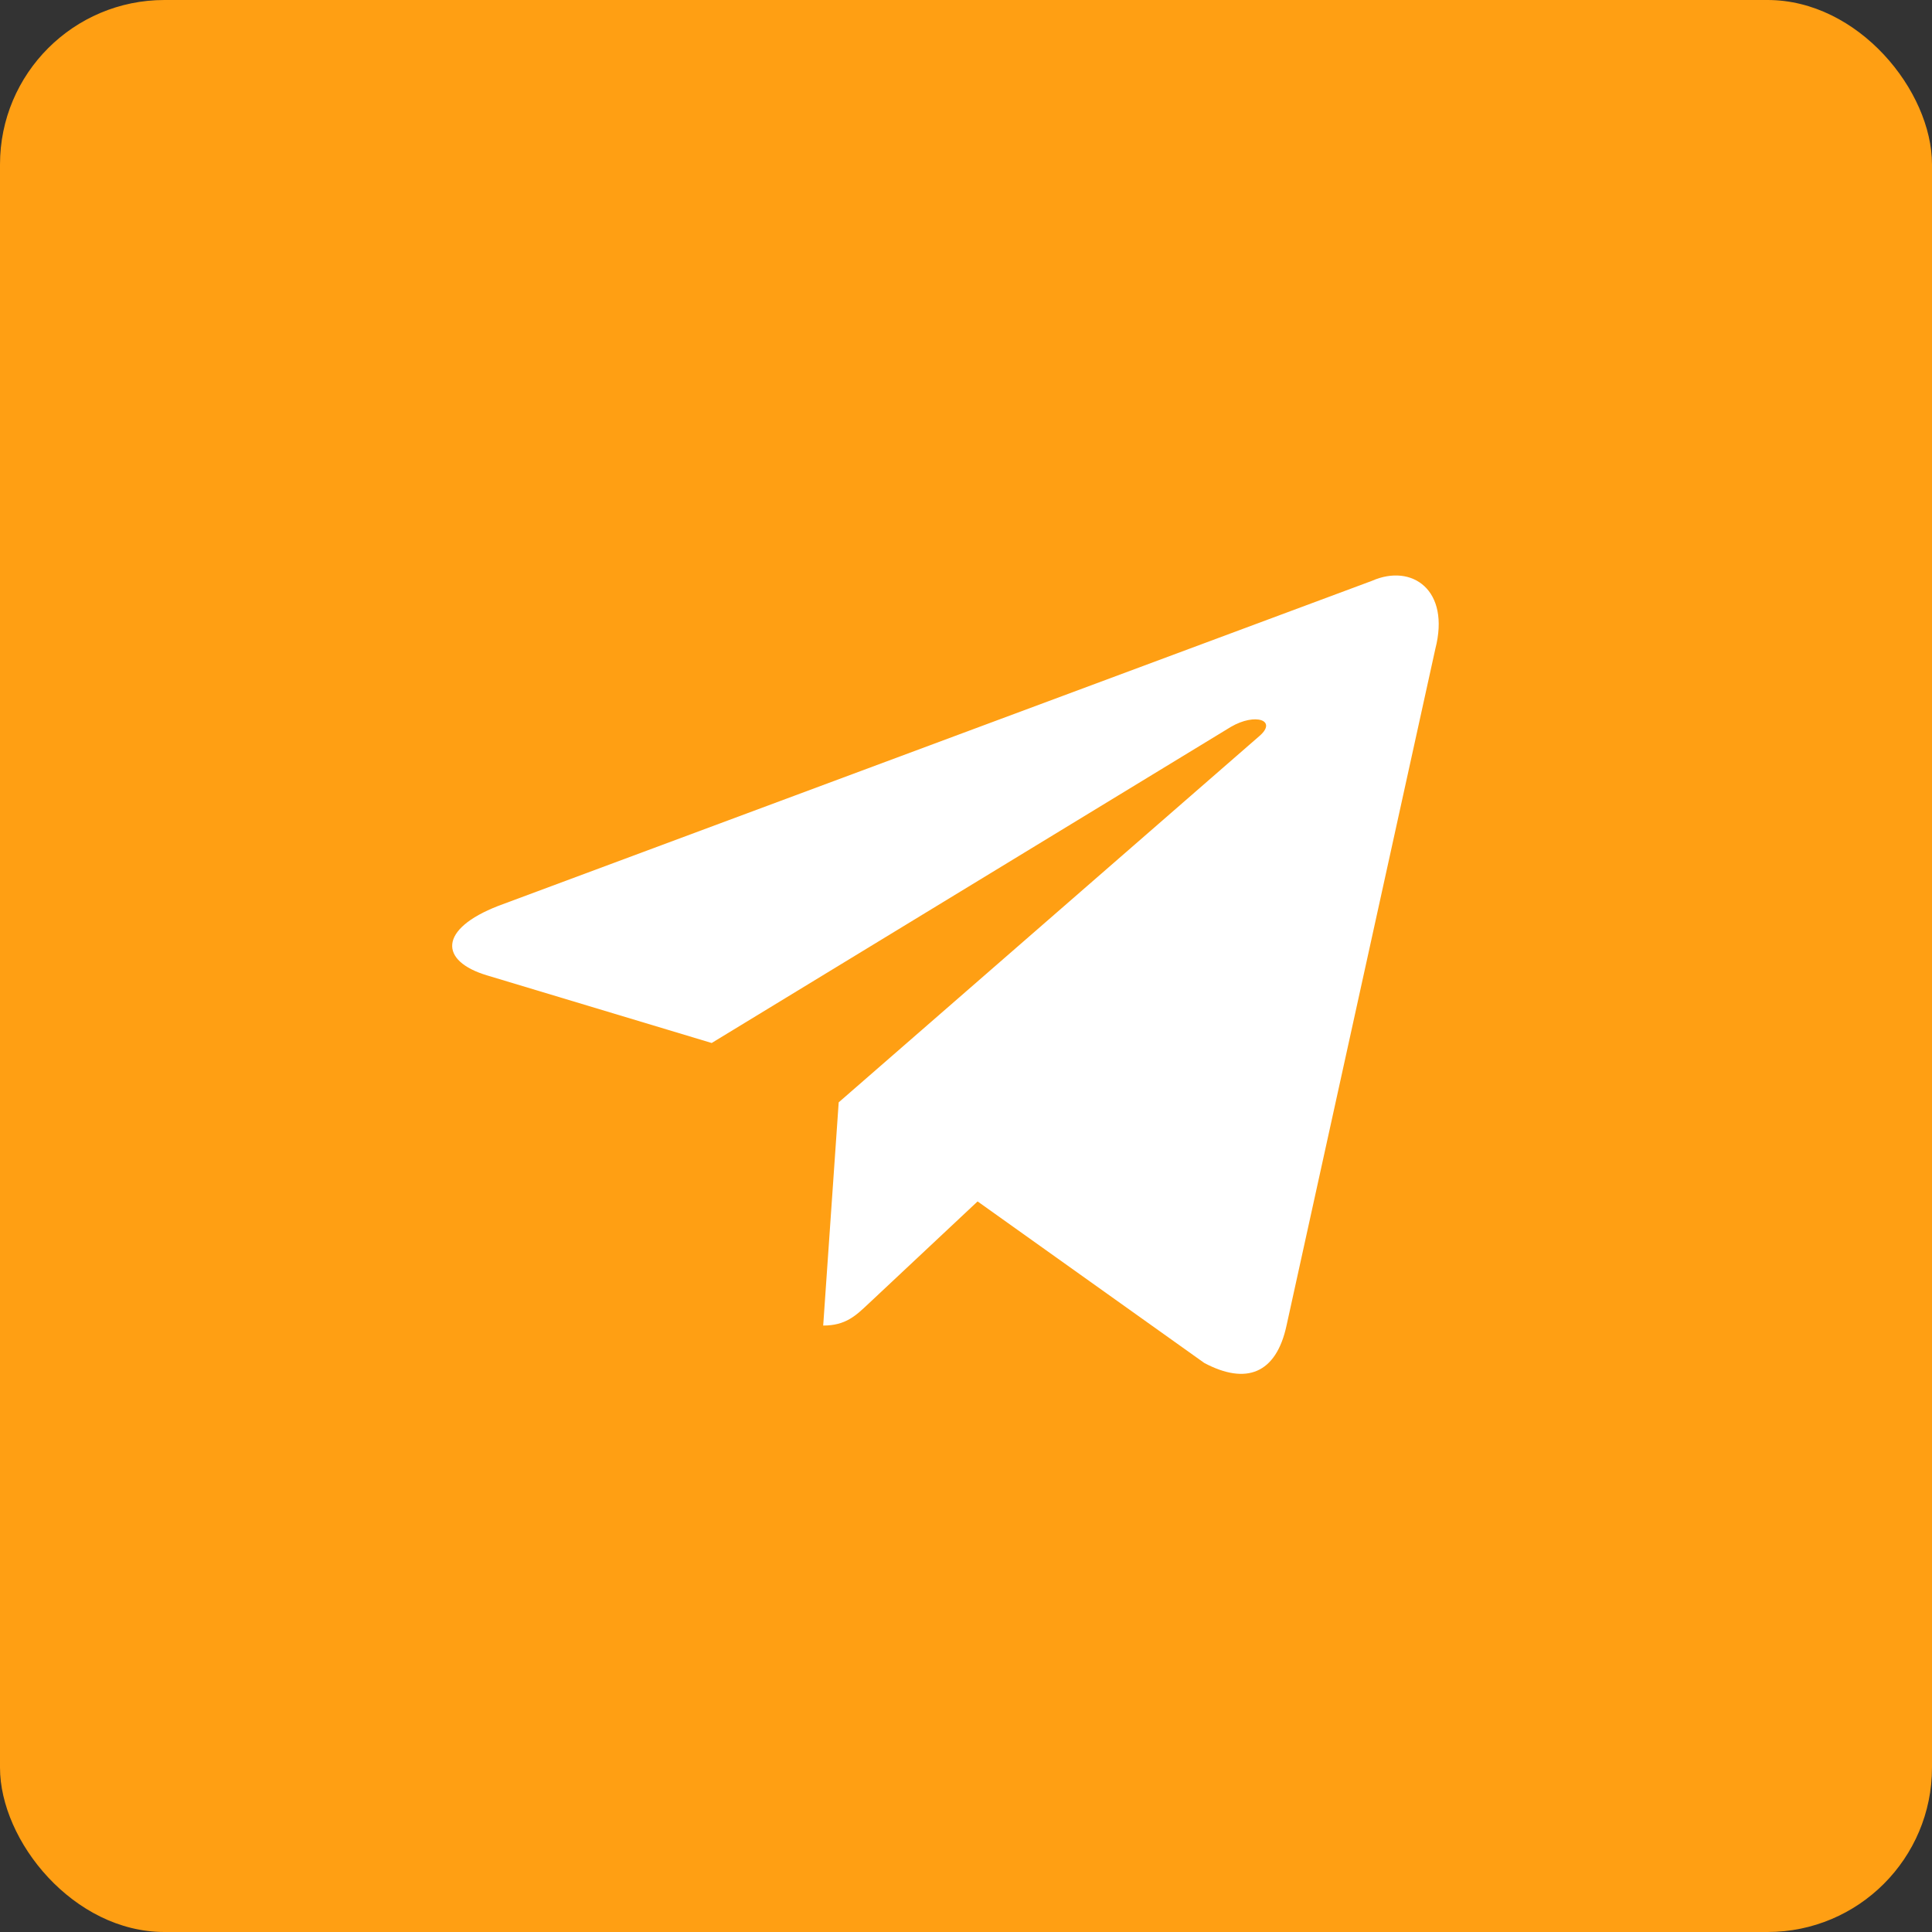
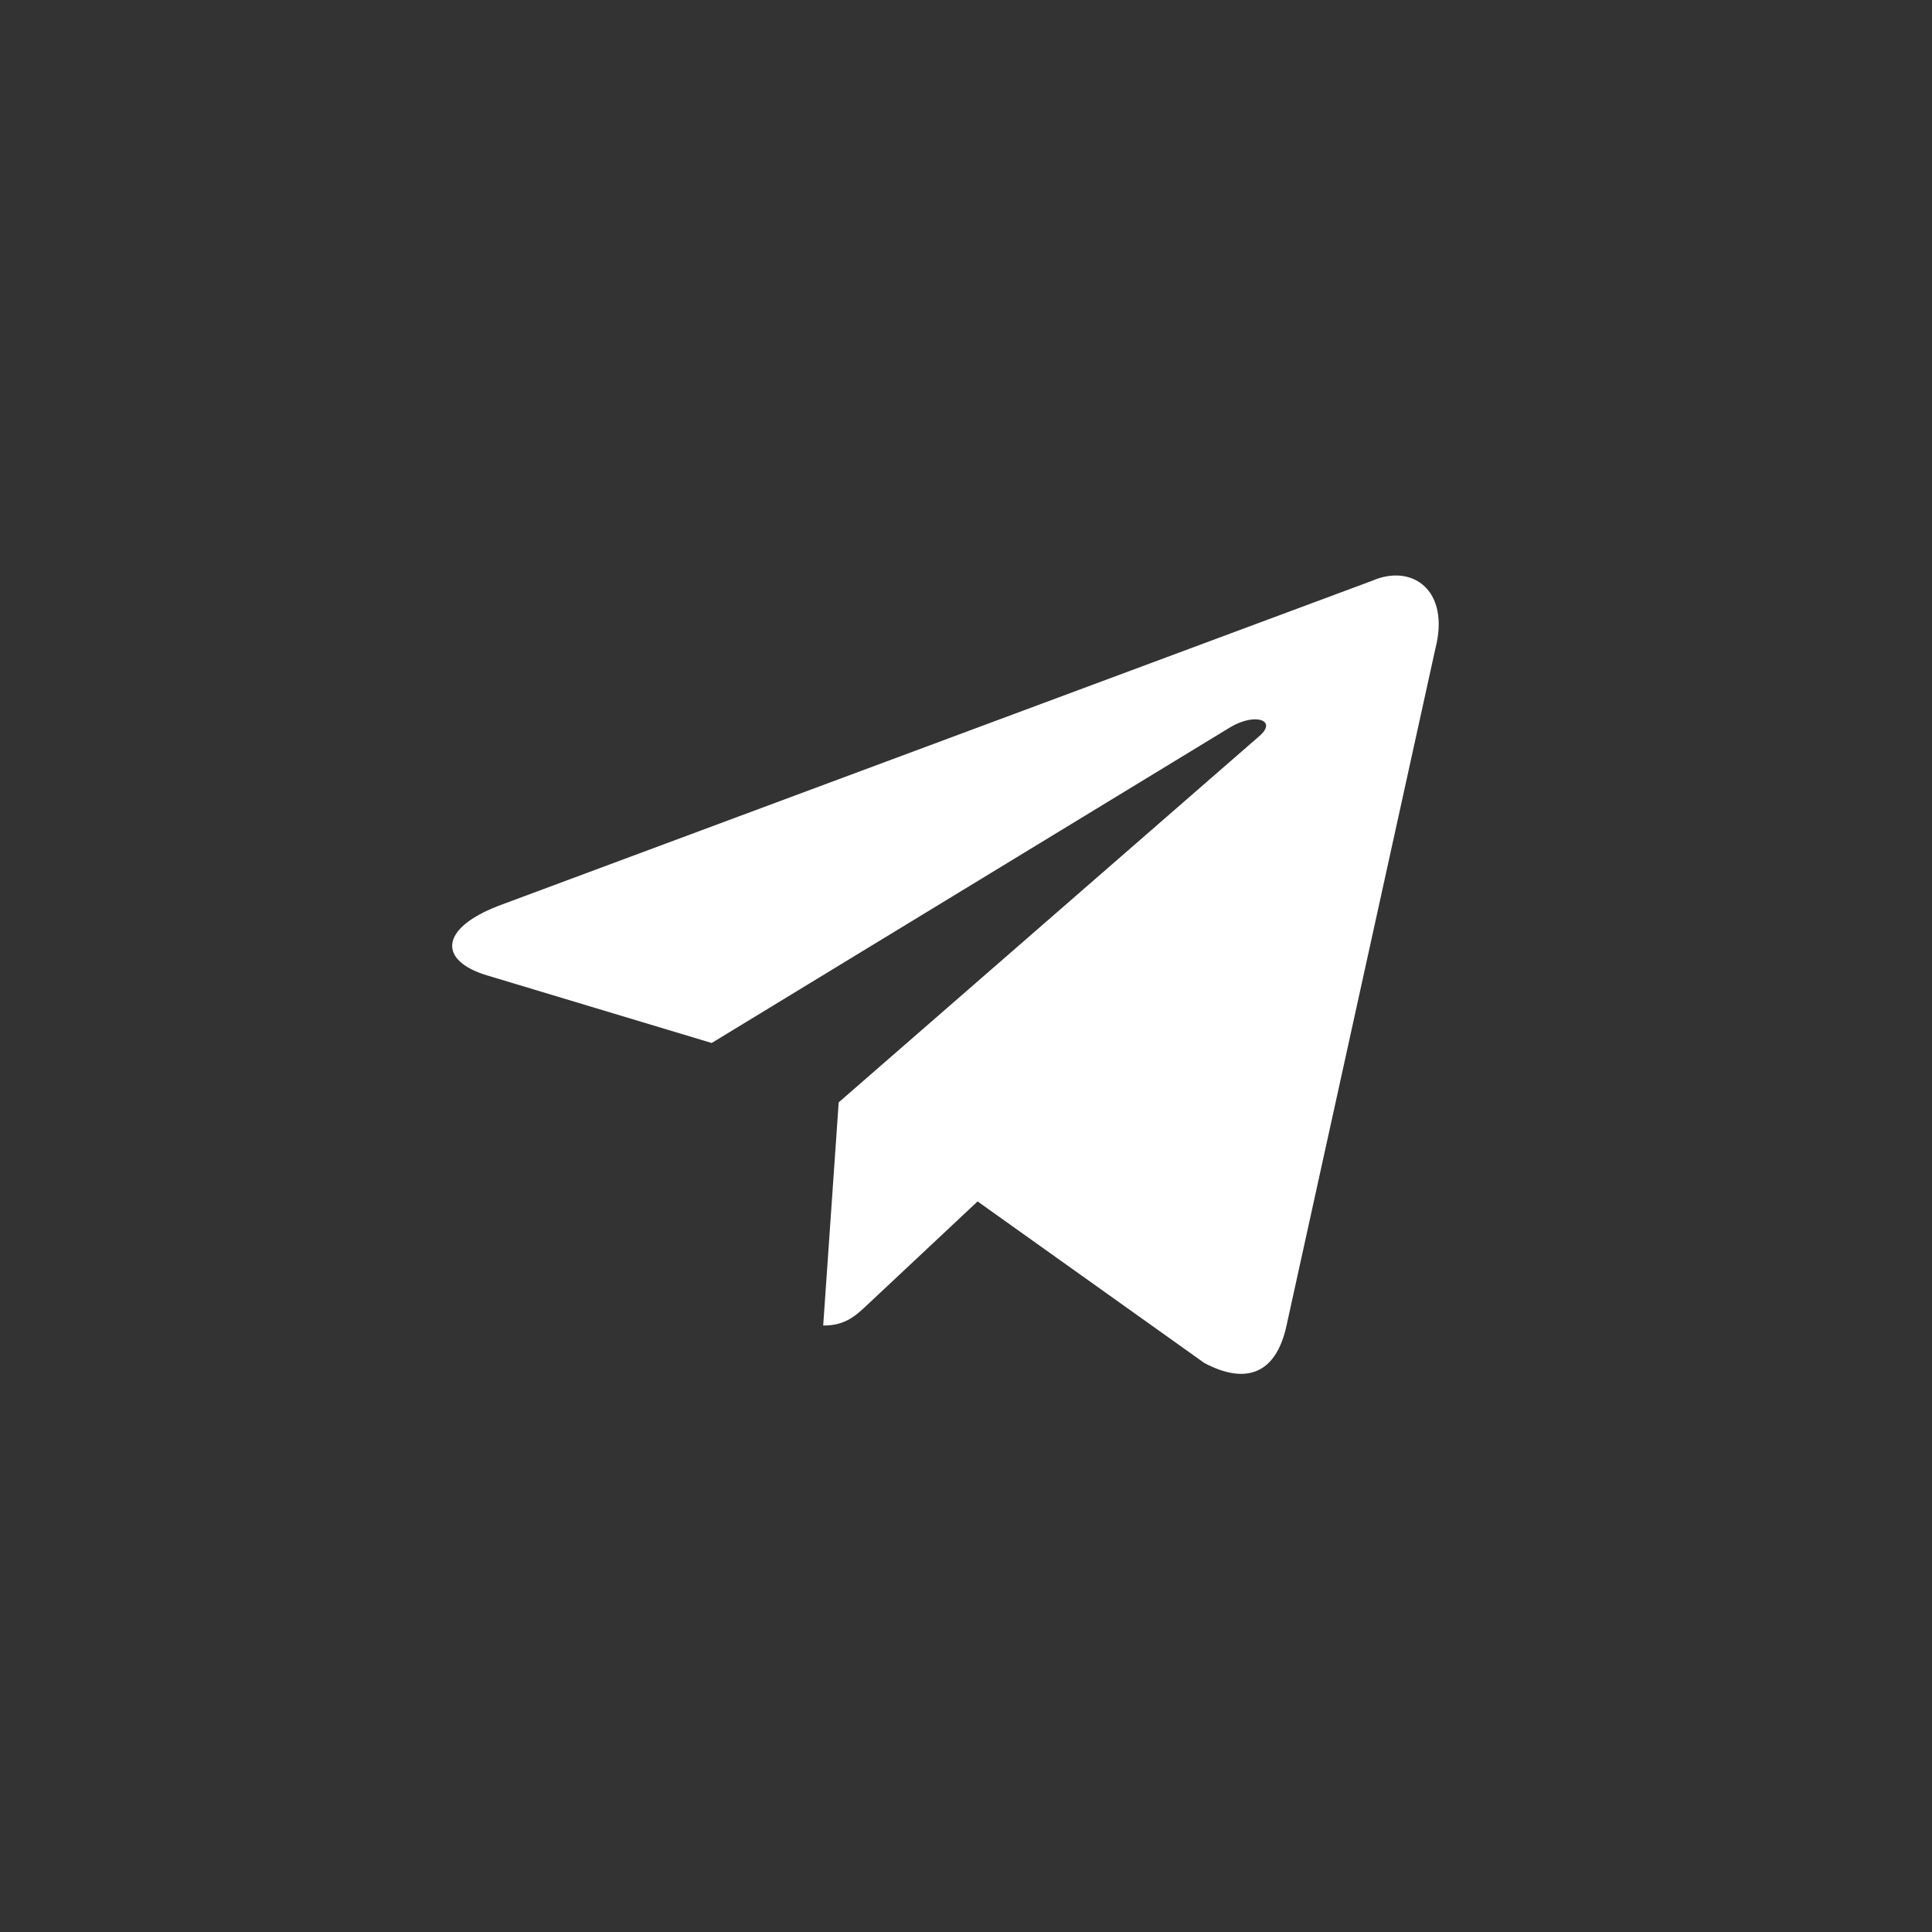
<svg xmlns="http://www.w3.org/2000/svg" width="47" height="47" viewBox="0 0 47 47" fill="none">
  <rect x="0" y="0" width="47" height="47" fill="#333333" stroke="none" />
-   <rect width="47" height="47" rx="4" fill="#FF9F13" />
  <path d="M33.381 14.128L12.121 22.038C10.67 22.601 10.678 23.38 11.854 23.73L17.313 25.373L29.942 17.684C30.539 17.334 31.085 17.523 30.636 17.907L20.404 26.816H20.401L20.403 26.818L20.026 32.247C20.578 32.247 20.822 32.002 21.13 31.714L23.782 29.227L29.297 33.157C30.314 33.697 31.044 33.42 31.297 32.249L34.917 15.787C35.288 14.352 34.35 13.704 33.38 14.128H33.381Z" fill="white" />
</svg>